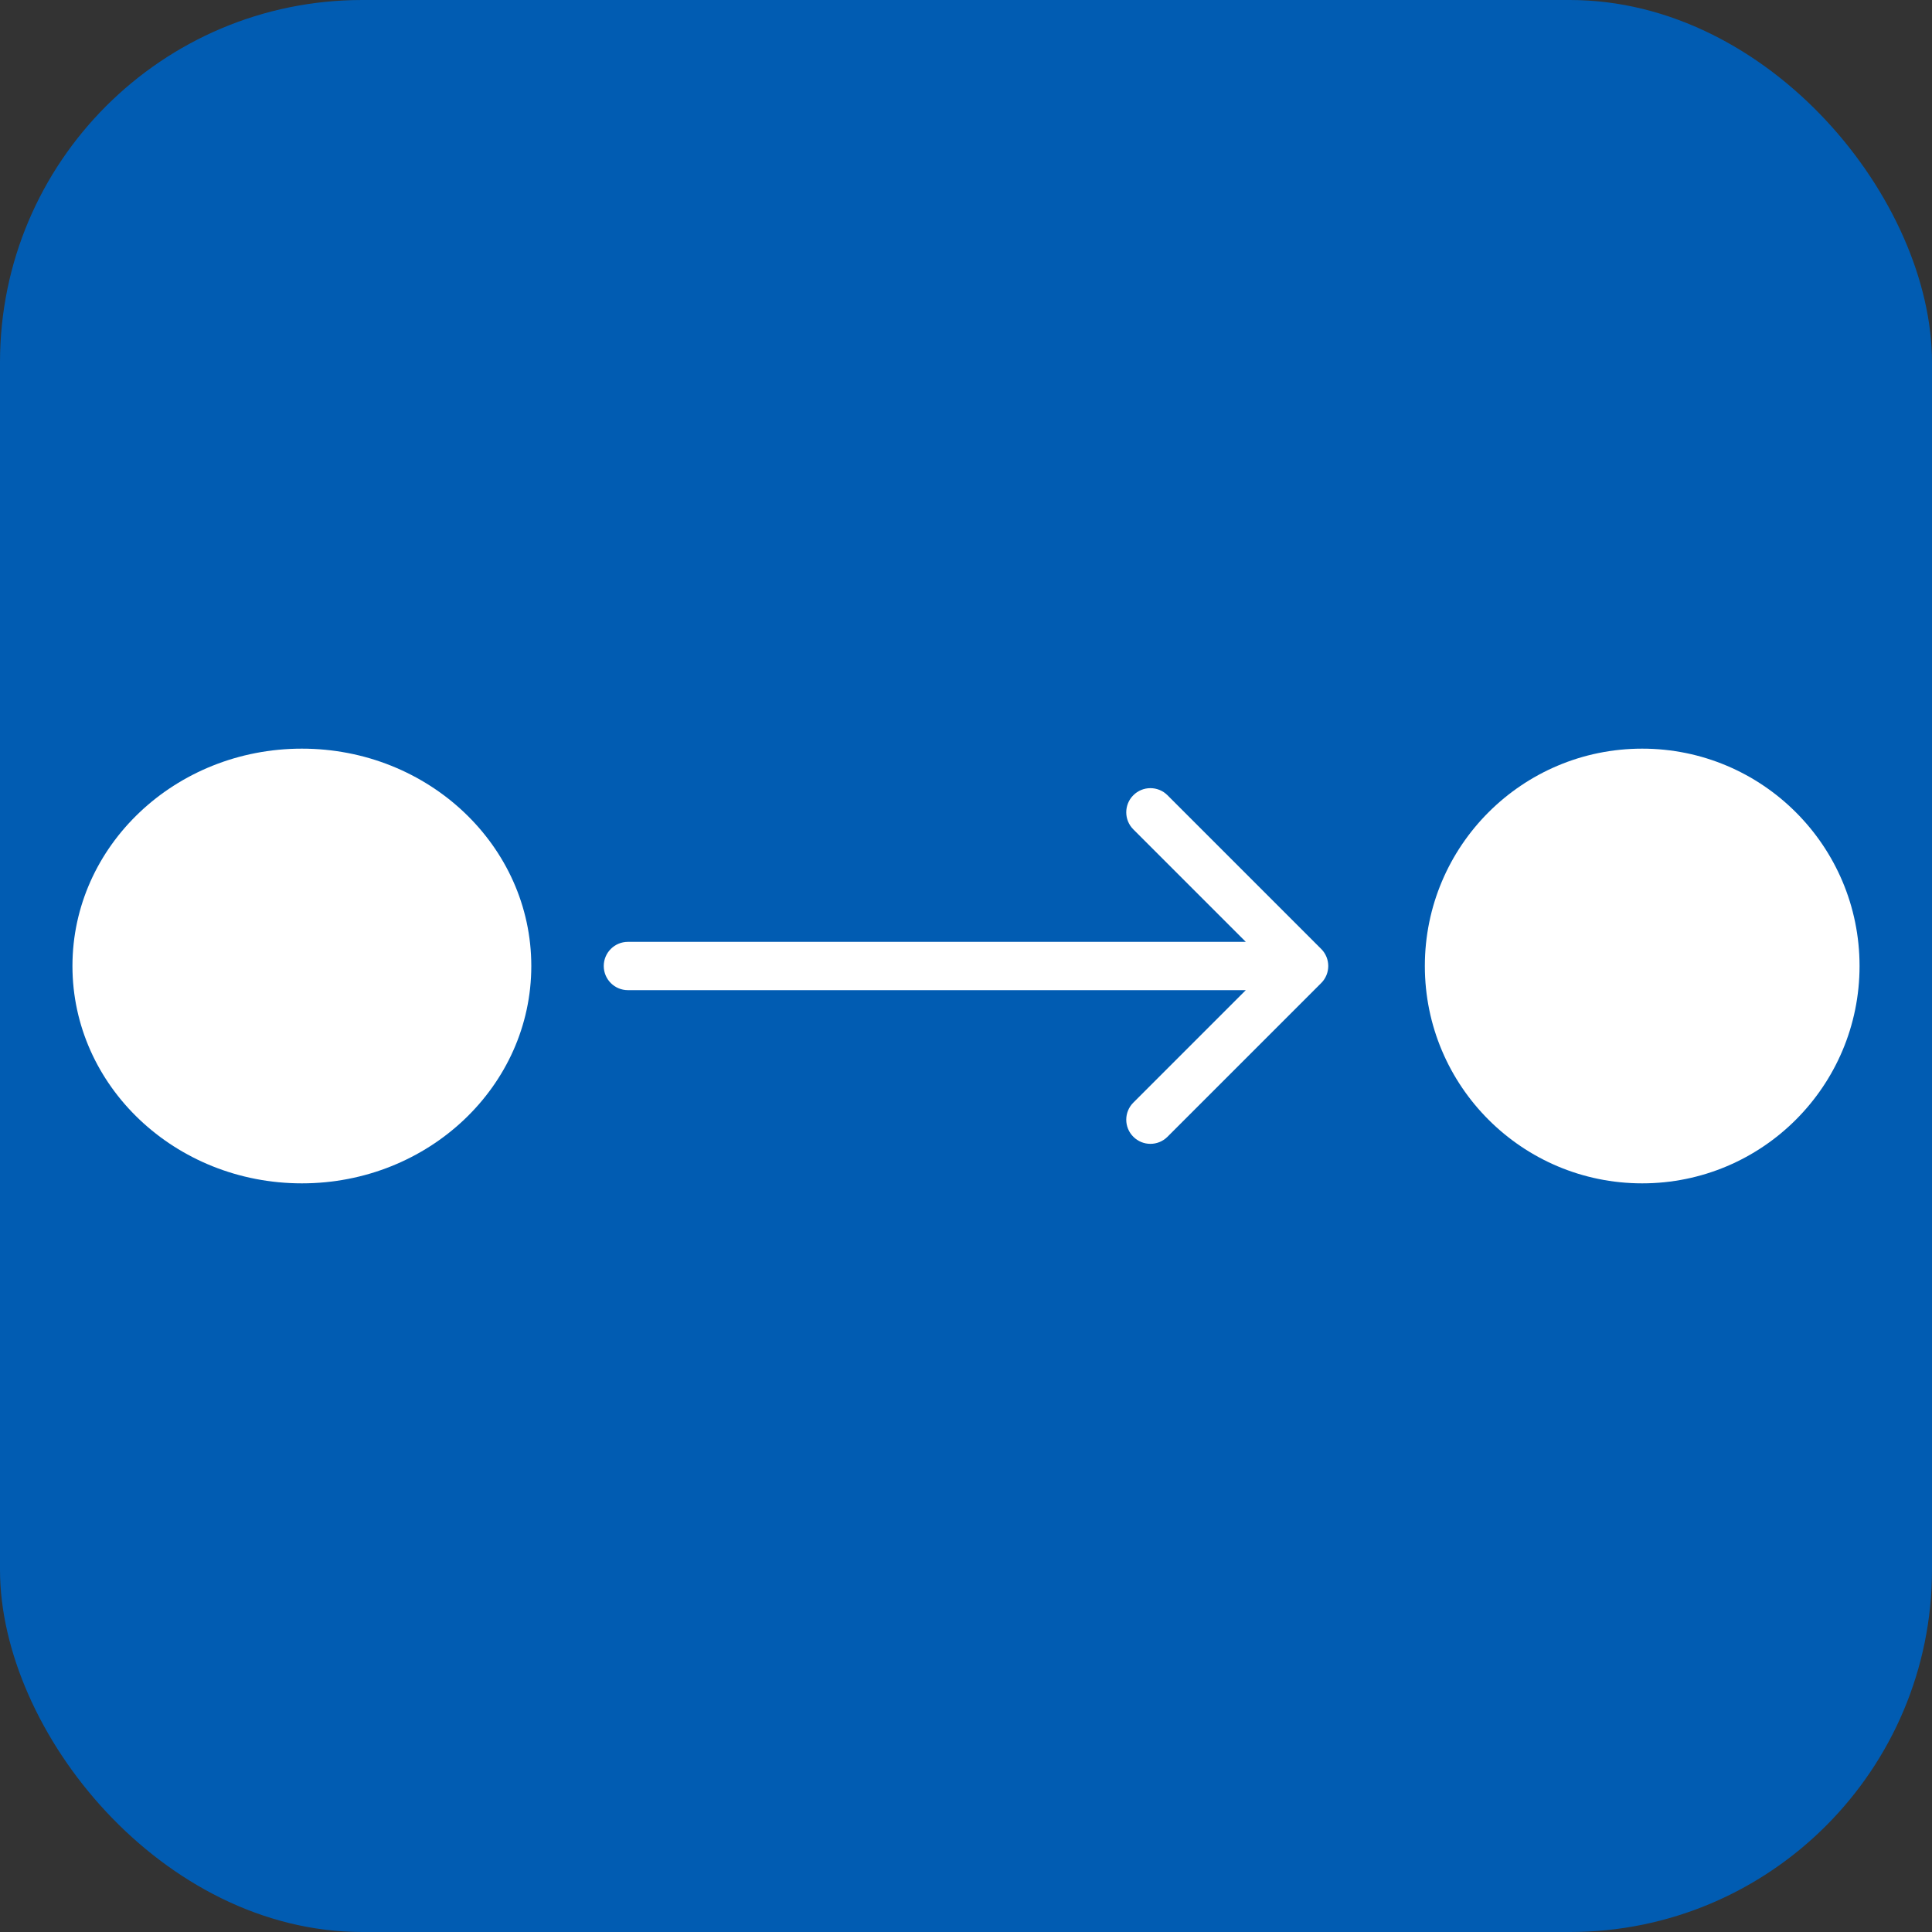
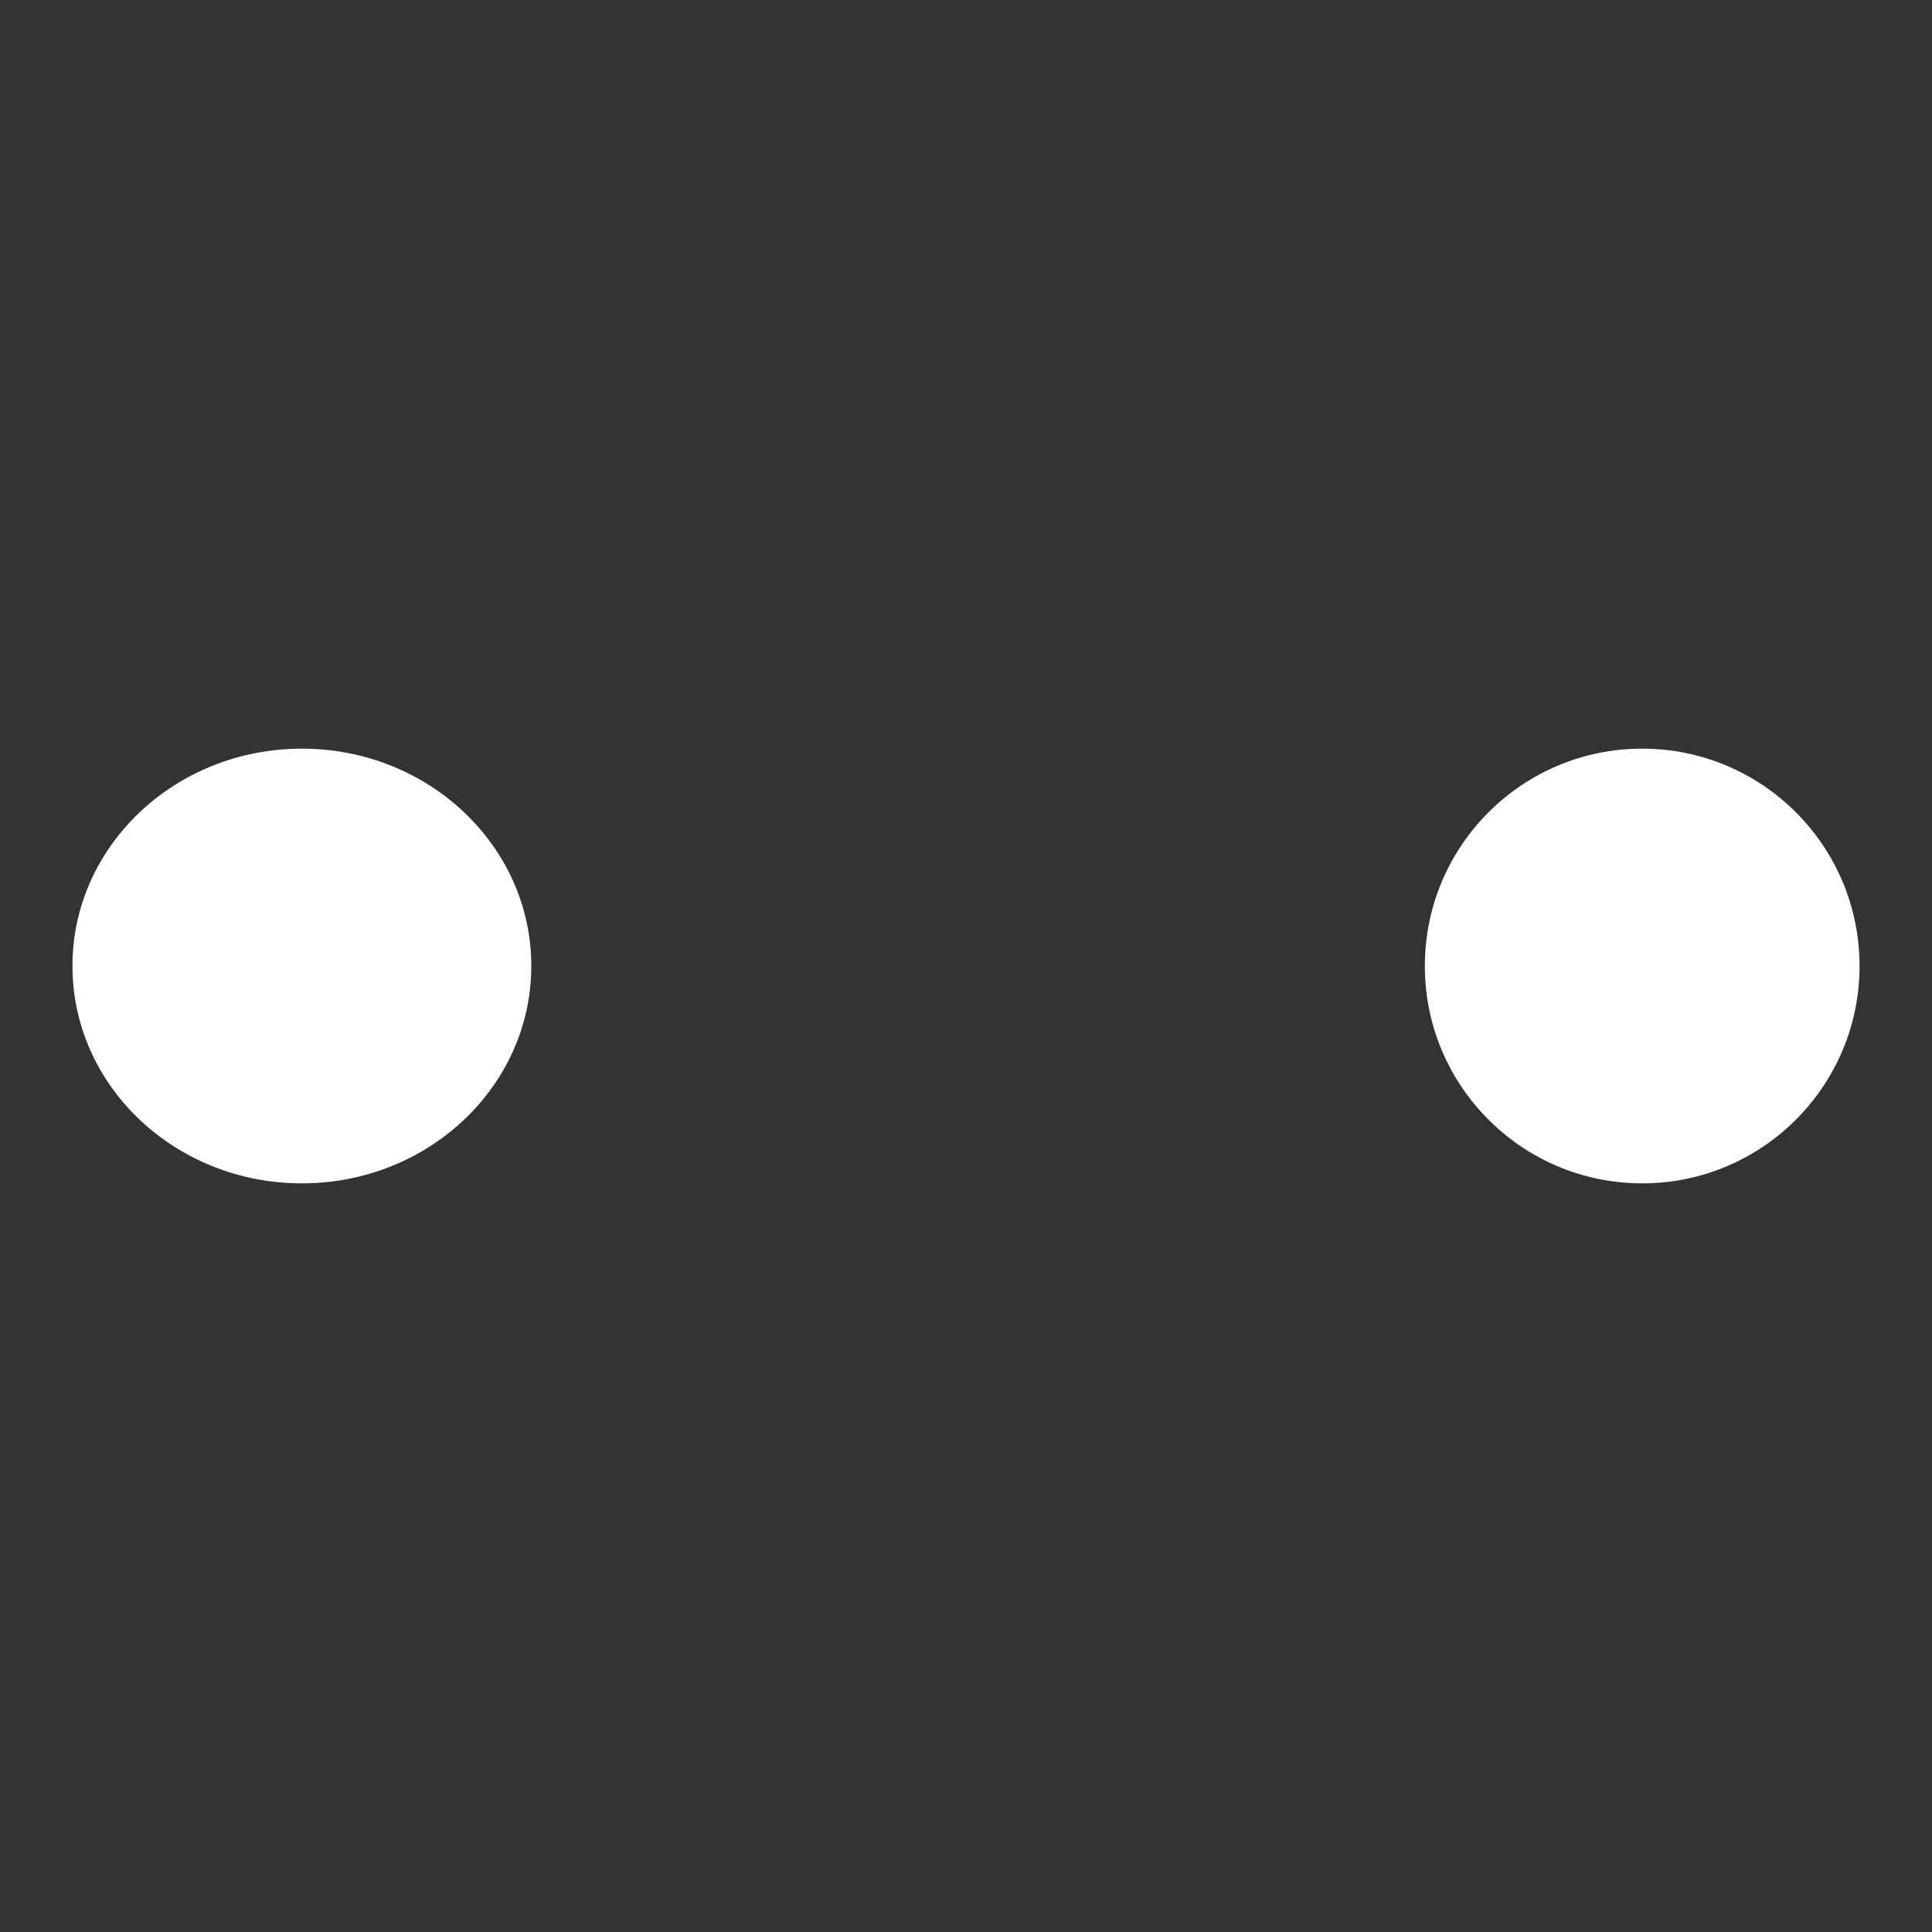
<svg xmlns="http://www.w3.org/2000/svg" width="80" height="80" viewBox="0 0 80 80" fill="none">
  <rect x="0" y="0" width="80" height="80" fill="#333333" stroke="none" />
-   <rect width="80" height="80" rx="15" fill="#015CB2" />
  <ellipse cx="12.5" cy="40" rx="9.5" ry="9" fill="white" />
  <circle cx="68" cy="40" r="9" fill="white" />
-   <path d="M26 39C25.448 39 25 39.448 25 40C25 40.552 25.448 41 26 41V39ZM54.707 40.707C55.098 40.317 55.098 39.683 54.707 39.293L48.343 32.929C47.953 32.538 47.319 32.538 46.929 32.929C46.538 33.319 46.538 33.953 46.929 34.343L52.586 40L46.929 45.657C46.538 46.047 46.538 46.681 46.929 47.071C47.319 47.462 47.953 47.462 48.343 47.071L54.707 40.707ZM26 41H54V39H26V41Z" fill="white" />
</svg>